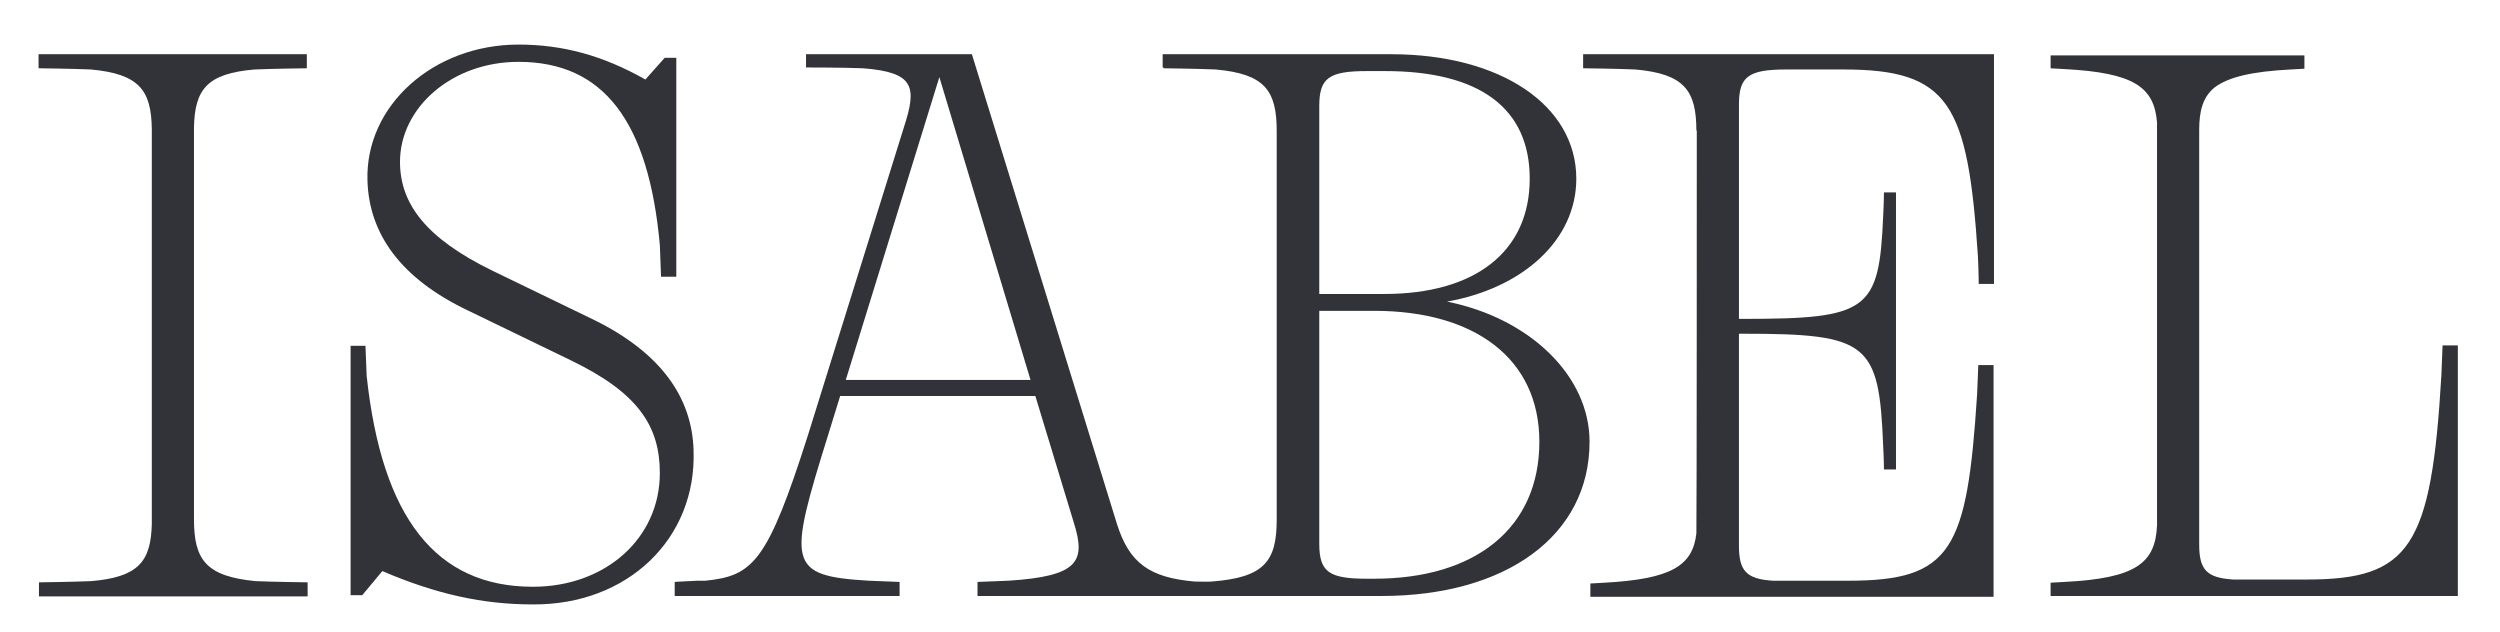
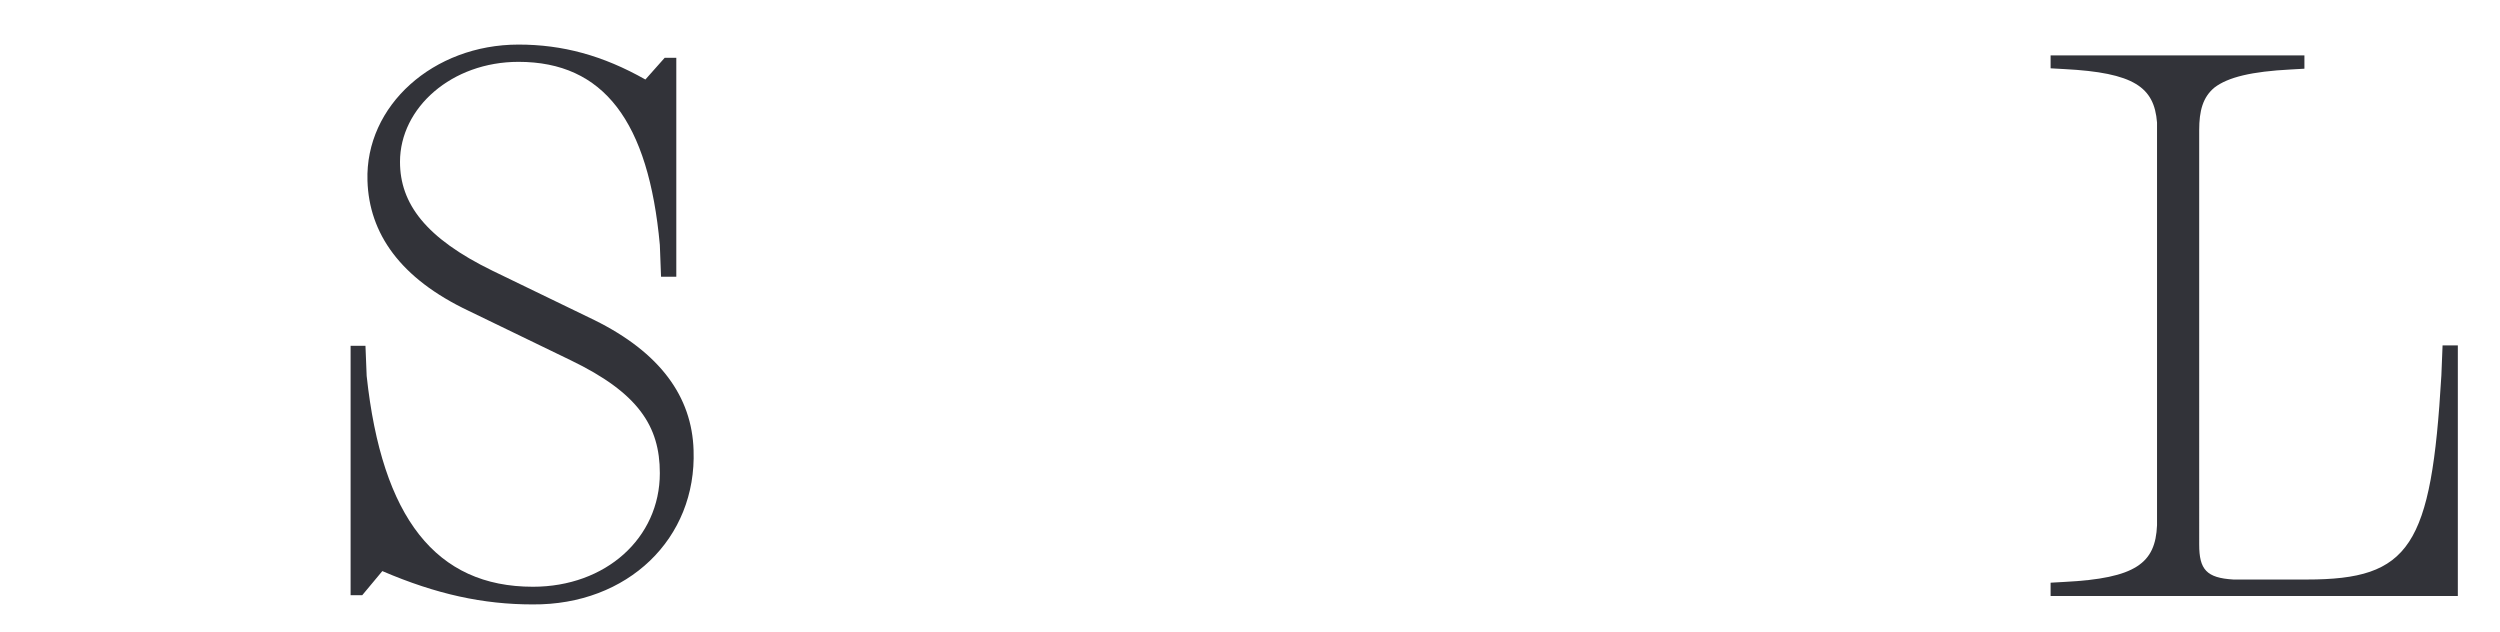
<svg xmlns="http://www.w3.org/2000/svg" version="1.1" id="Capa_1" x="0px" y="0px" viewBox="0 0 622.5 157.3" style="enable-background:new 0 0 622.5 157.3;" xml:space="preserve">
  <style type="text/css">
	.st0{fill:#323339;}
</style>
-   <path class="st0" d="M48.3,129.3L48.3,129.3C48.3,129.3,48.3,129.3,48.3,129.3c0,0,0-97.4,0-97.6c0.2-9.5,3.3-13.4,15.1-14.4  c4.6-0.2,13-0.3,13-0.3v-3.5H9.6v3.5c0,0,8.4,0.1,13,0.3c12,1.1,15.1,5.1,15.2,14.9c0,0.1,0,97.9,0,98.2  c-0.2,9.4-3.3,13.3-15.1,14.3c-4.6,0.2-13,0.3-13,0.3v3.5h30.1h6.7h30.1v-3.5c0,0-8.4-0.1-13-0.3C51.3,143.5,48.3,139.4,48.3,129.3z  " />
  <path class="st0" d="M172.7,112.1c-0.4-13.3-8.3-24.3-24.7-32.4l-25.4-12.3C106,59.3,99.6,50.7,99.6,40.3  c0-13.5,12.9-24.9,29.5-24.9c21.2,0,32.4,14.8,35.2,45.6c0.2,4.8,0.3,7.9,0.3,7.9h3.8v-7.1h0V14.4h-2.9l-4.8,5.4  c-10.6-6-20.6-8.7-31.6-8.7c-21.2,0-38.2,15.2-37.6,33.9c0.4,13.1,8.1,24.3,25.2,32.4l25.4,12.3c16.8,8.1,22.2,16.4,22.2,28.1  c0,16.2-13.5,28.3-31.6,28.3c-24.1,0-37.6-17.1-41.4-52.5c-0.2-4.6-0.3-7.5-0.3-7.5h-3.7v7.9v54.2h2.9l5-6  c13.5,5.8,25.2,8.3,37.4,8.3C156.3,150.7,173.5,134.1,172.7,112.1z" />
  <path class="st0" d="M608.2,86c0,0-0.1,3-0.3,7.5c-2.5,42.7-7.8,50.8-33.5,50.8h-18.3c-6.7-0.4-8.5-2.5-8.5-8.7V32.4  c0-4.8,0.9-8.2,3.8-10.6c3.4-2.6,9.3-4,19-4.5v0c3.8-0.2,3.4-0.2,3.4-0.2v-3.3h-63.2V17c0,0-0.5,0,3.4,0.2v0  c17.4,0.9,22.4,4.5,23.1,13.3c0,0.6,0,98.8,0,98.8c0,0.5,0,1,0,1.5c-0.4,9.4-5.2,13.2-23.1,14.1v0c-3.8,0.2-3.4,0.2-3.4,0.2v3.3H612  V86H608.2z" />
-   <path class="st0" d="M360.3,75.1c18.7-3.3,32.2-15.2,32.2-30.6c0-18.3-18.9-31-46.1-31h-56.7h-0.2v3.3c0,0,0.1,0,0.2,0v0.2  c0,0,8.4,0.1,13,0.3c12.2,1.1,15.2,5.2,15.2,15.3l0,0v96.8c0,10.4-3.1,14.4-16.2,15.4c0,0,0,0,0,0c-1.4,0.1-2.3,0-4.3,0  c-11.1-1-16.2-4.5-19.3-14.4L242,13.5h-41.3v3.3c0,0,9.6,0,14.2,0.2c12.9,1,13.4,4.7,10.2,14.6l-23.9,76.7  c-10.1,31.7-13.7,35.1-25.6,36.3l-2,0c-4.5,0.2-5.6,0.3-5.6,0.3v3.5l56,0v-3.5c0,0-7.6-0.3-7.6-0.3c-20.5-1.2-20.2-4.2-10.1-36.6  l2.9-9.4h48.6l9.6,31.6c3,9.6,1.2,13.3-16.4,14.4v0c-4.5,0.2-7.6,0.3-7.6,0.3v3.5H344c31,0,51.8-15,51.8-38.4  C395.8,93.5,380.8,79.2,360.3,75.1z M210.6,94.6l23.3-75.4l22.7,75.4H210.6z M328.5,26.4c0-6.9,2.3-8.7,11.8-8.7h4.6  c23.5,0,36,9.2,36,26.8c0,18.1-13.5,28.7-36.2,28.7h-16.2V26.4z M342.2,144.1h-1.9c-9.4,0-11.8-1.7-11.8-8.7v-58h13.7  c24.9,0,41.1,11.8,41.1,32.6C383.3,131.4,367.5,144.1,342.2,144.1z" />
-   <path class="st0" d="M394.2,13.5v3.5c0,0,8.4,0.1,13,0.3c12.2,1.1,15.2,5.2,15.2,15.3l0.1-0.2c0,0,0,0,0,0.1c0,0,0,99.2-0.1,100.3  c-0.9,8.1-6.3,11.4-23,12.3v0c-3.8,0.2-3.4,0.2-3.4,0.2v3.3h100.4l0-57.7h-3.8c0,0-0.1,2.9-0.3,7.3c-2.5,38.8-6.3,46.4-32.1,46.4  h-18.7c-6.7-0.4-8.5-2.5-8.5-8.7V83.1h1.2c31,0,33.7,2.3,34.7,27.8h0c0.2,3.6,0.2,6,0.2,6h3v-69h-3c0,0,0,2.4-0.2,6.1h0  c-1,23.3-3.7,25.4-34.7,25.4H433V26c0-6.9,2.3-8.7,11.8-8.7H459c26.4,0,31,8.5,33.5,46.5h0c0.2,4.2,0.2,6.9,0.2,6.9h3.8l0-57.2  H394.2z" />
</svg>